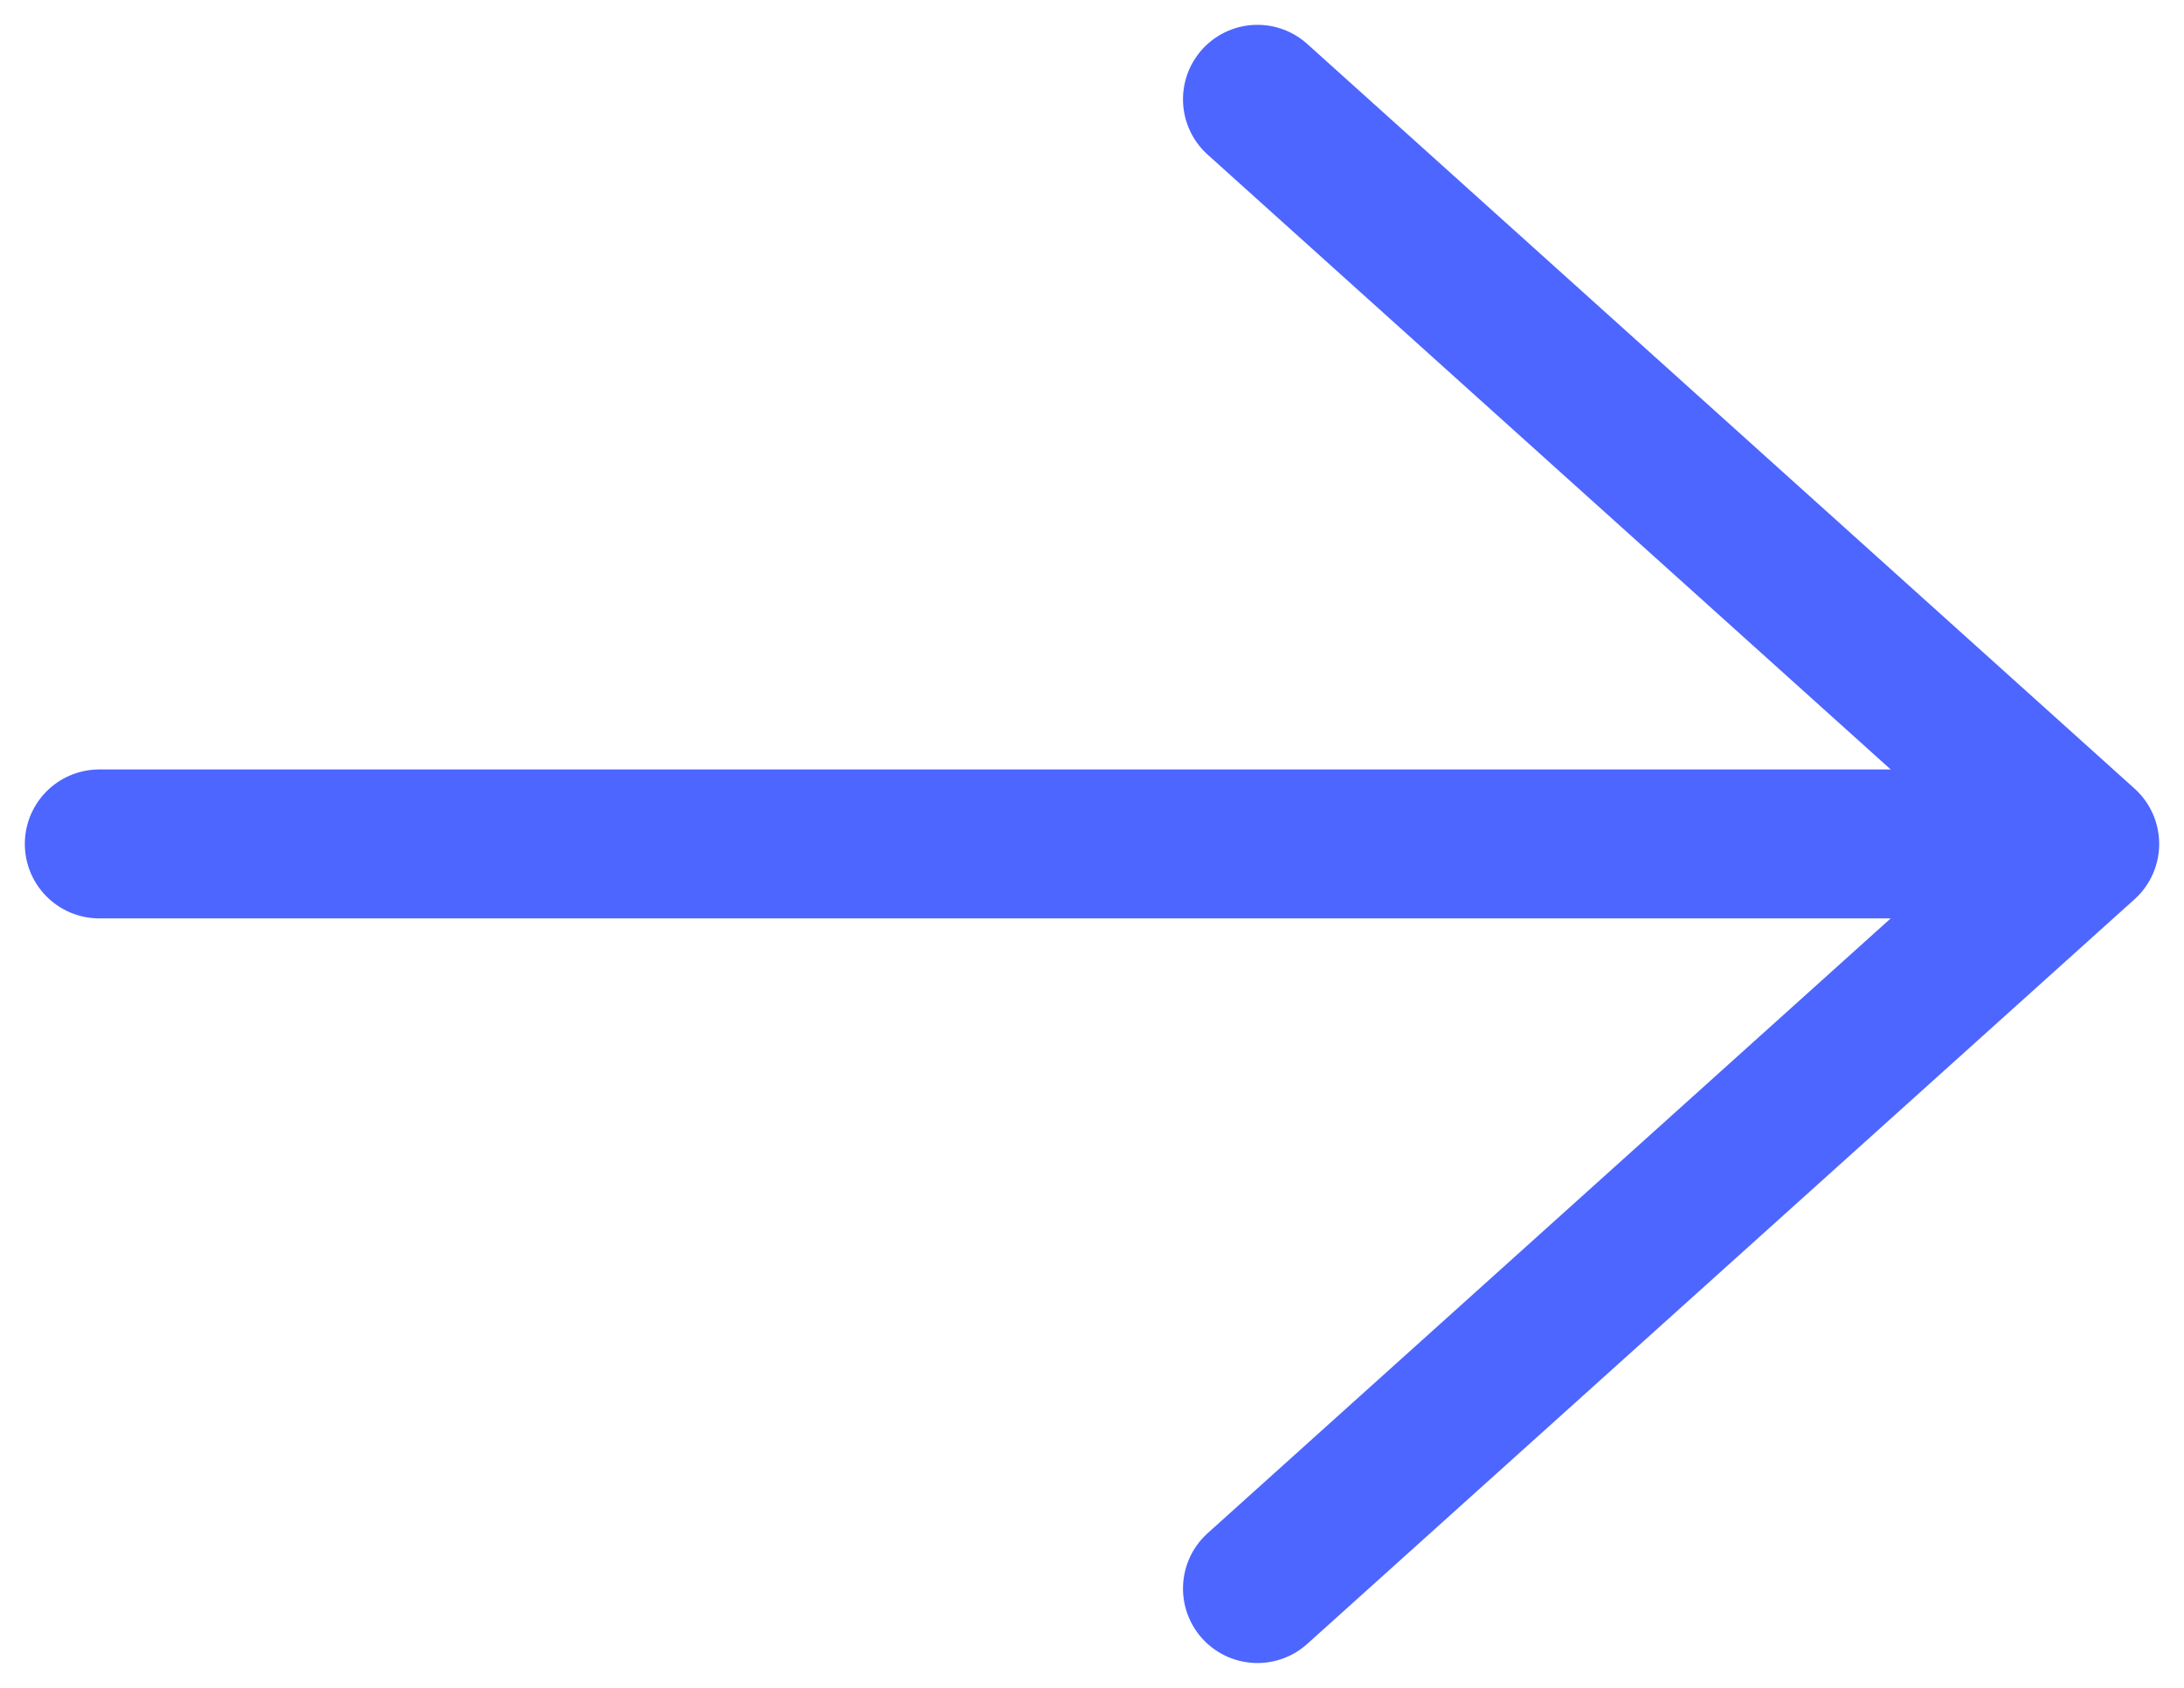
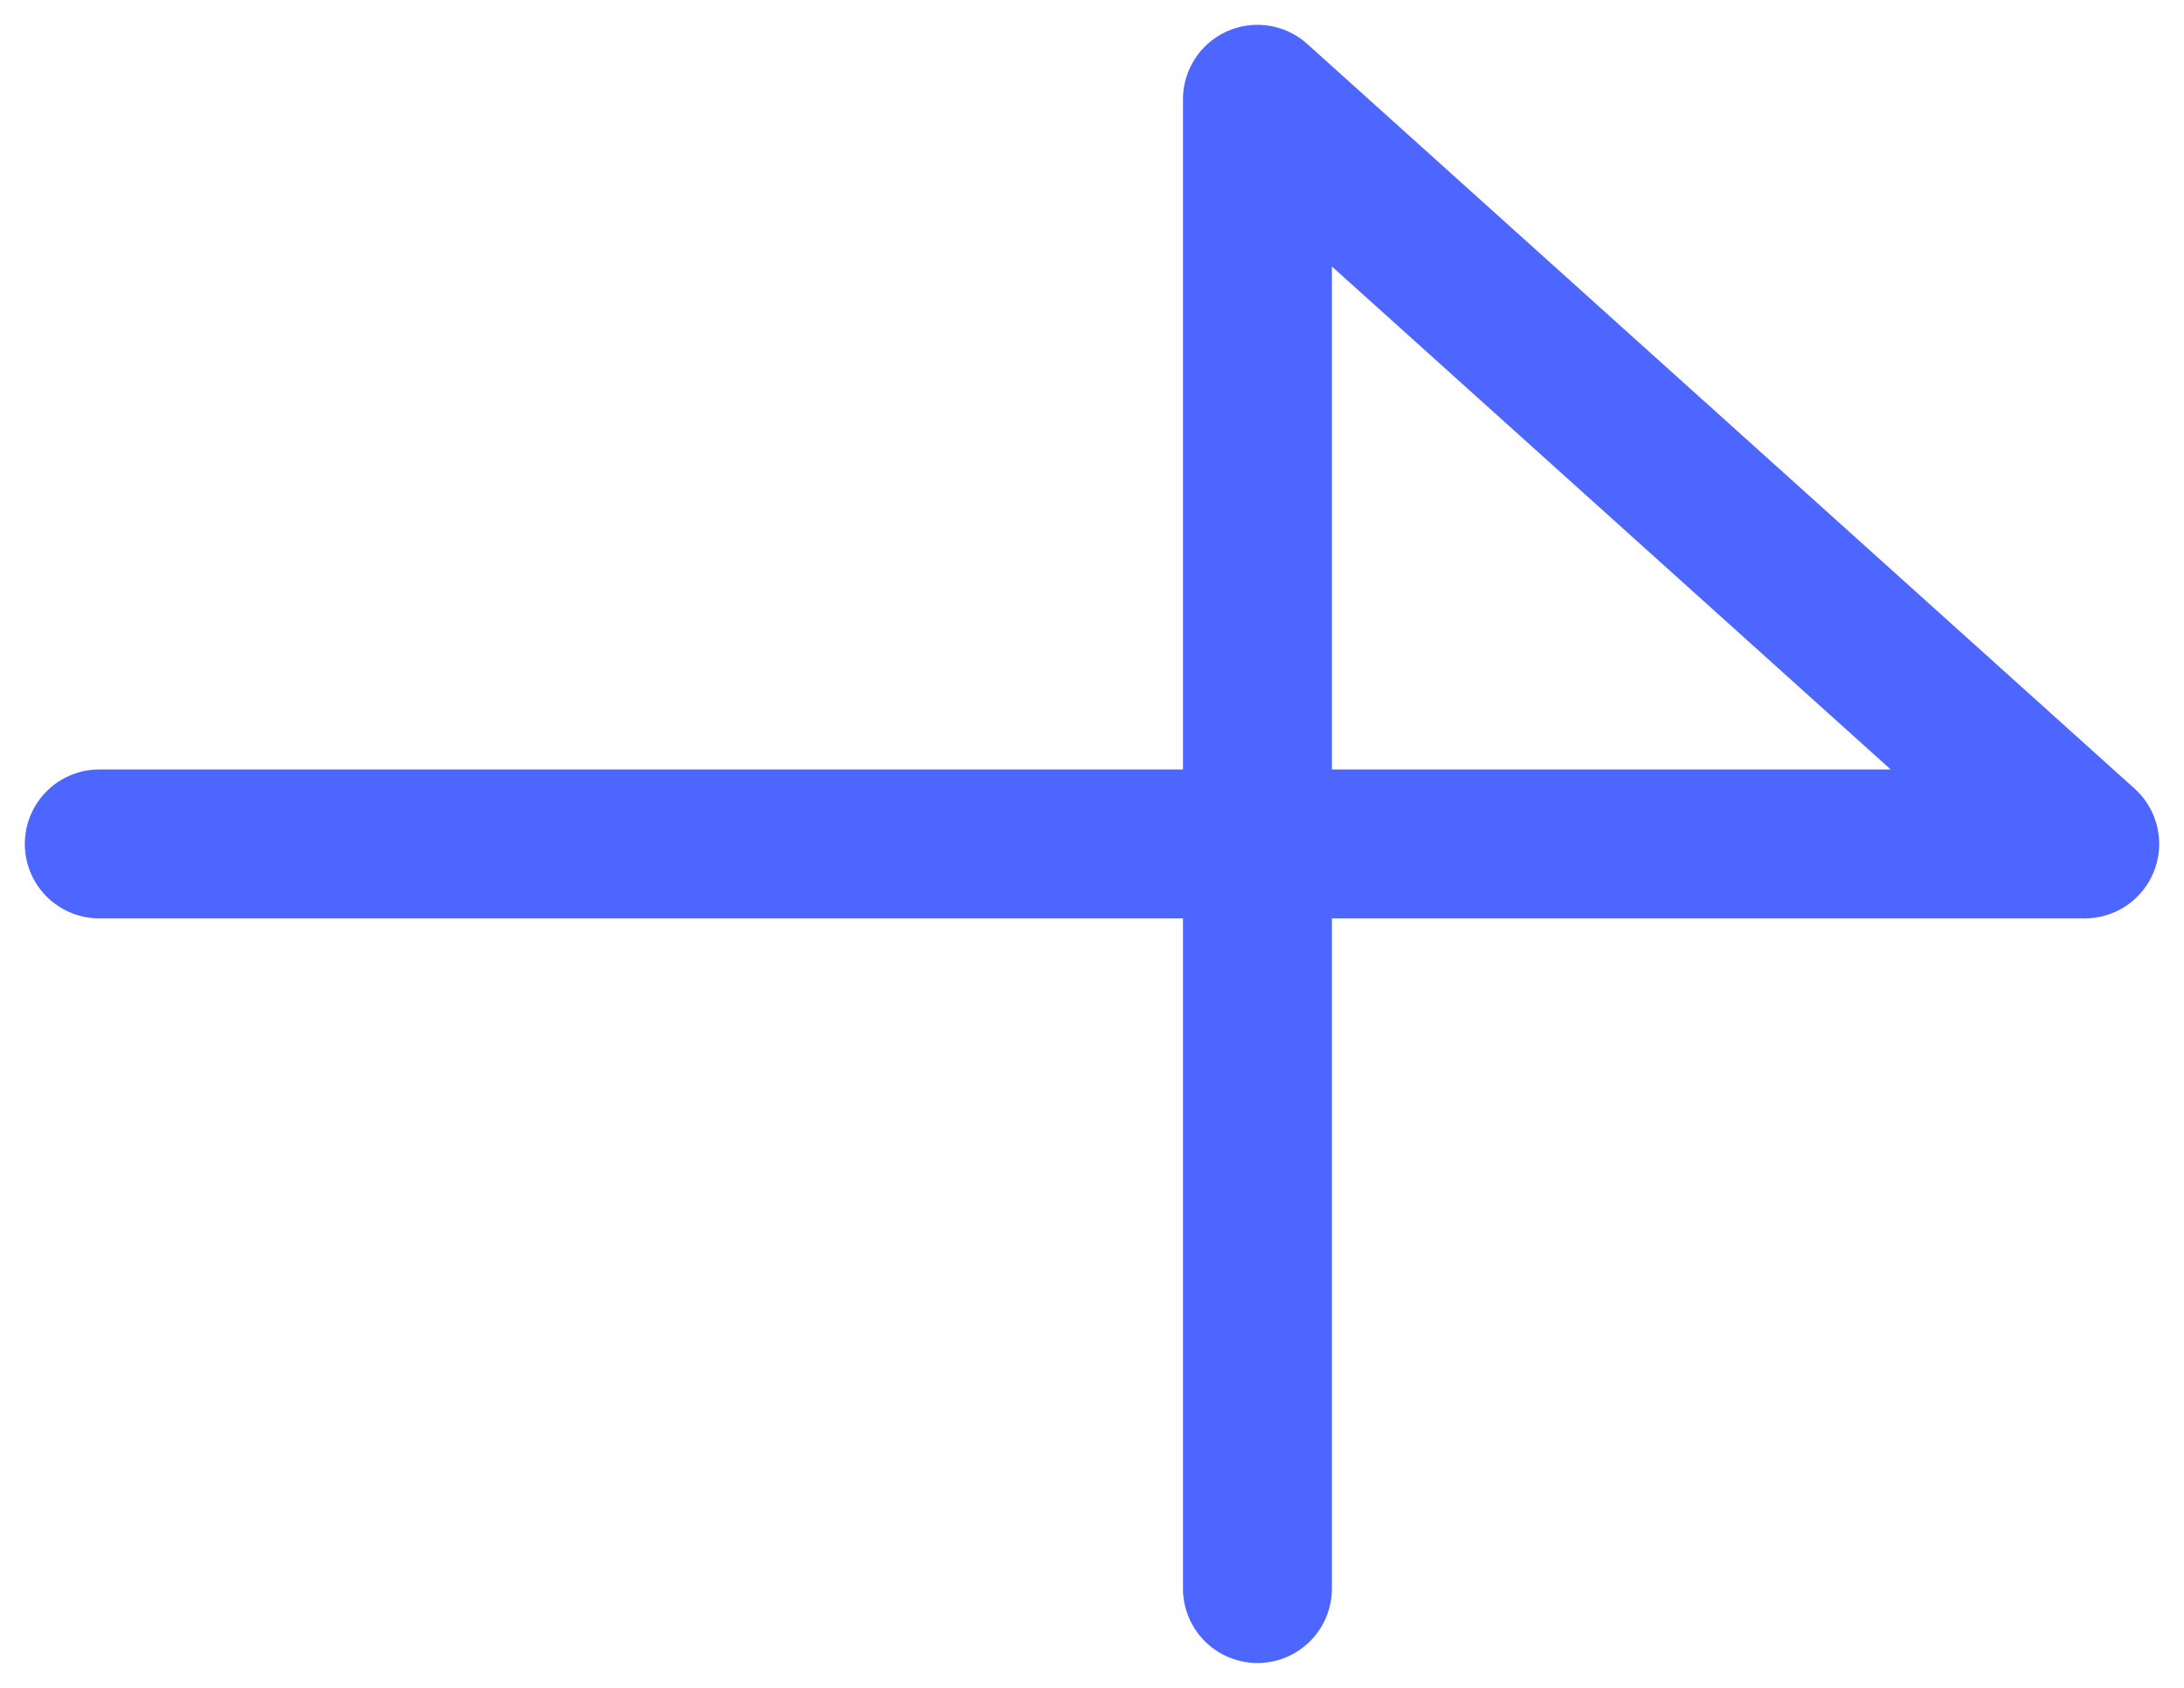
<svg xmlns="http://www.w3.org/2000/svg" width="44" height="34" viewBox="0 0 44 34" fill="none">
-   <path d="M2 17H42M42 17L25.333 2M42 17L25.333 32" stroke="#4D66FF" stroke-width="3" stroke-linecap="round" stroke-linejoin="round" />
+   <path d="M2 17H42M42 17L25.333 2L25.333 32" stroke="#4D66FF" stroke-width="3" stroke-linecap="round" stroke-linejoin="round" />
</svg>